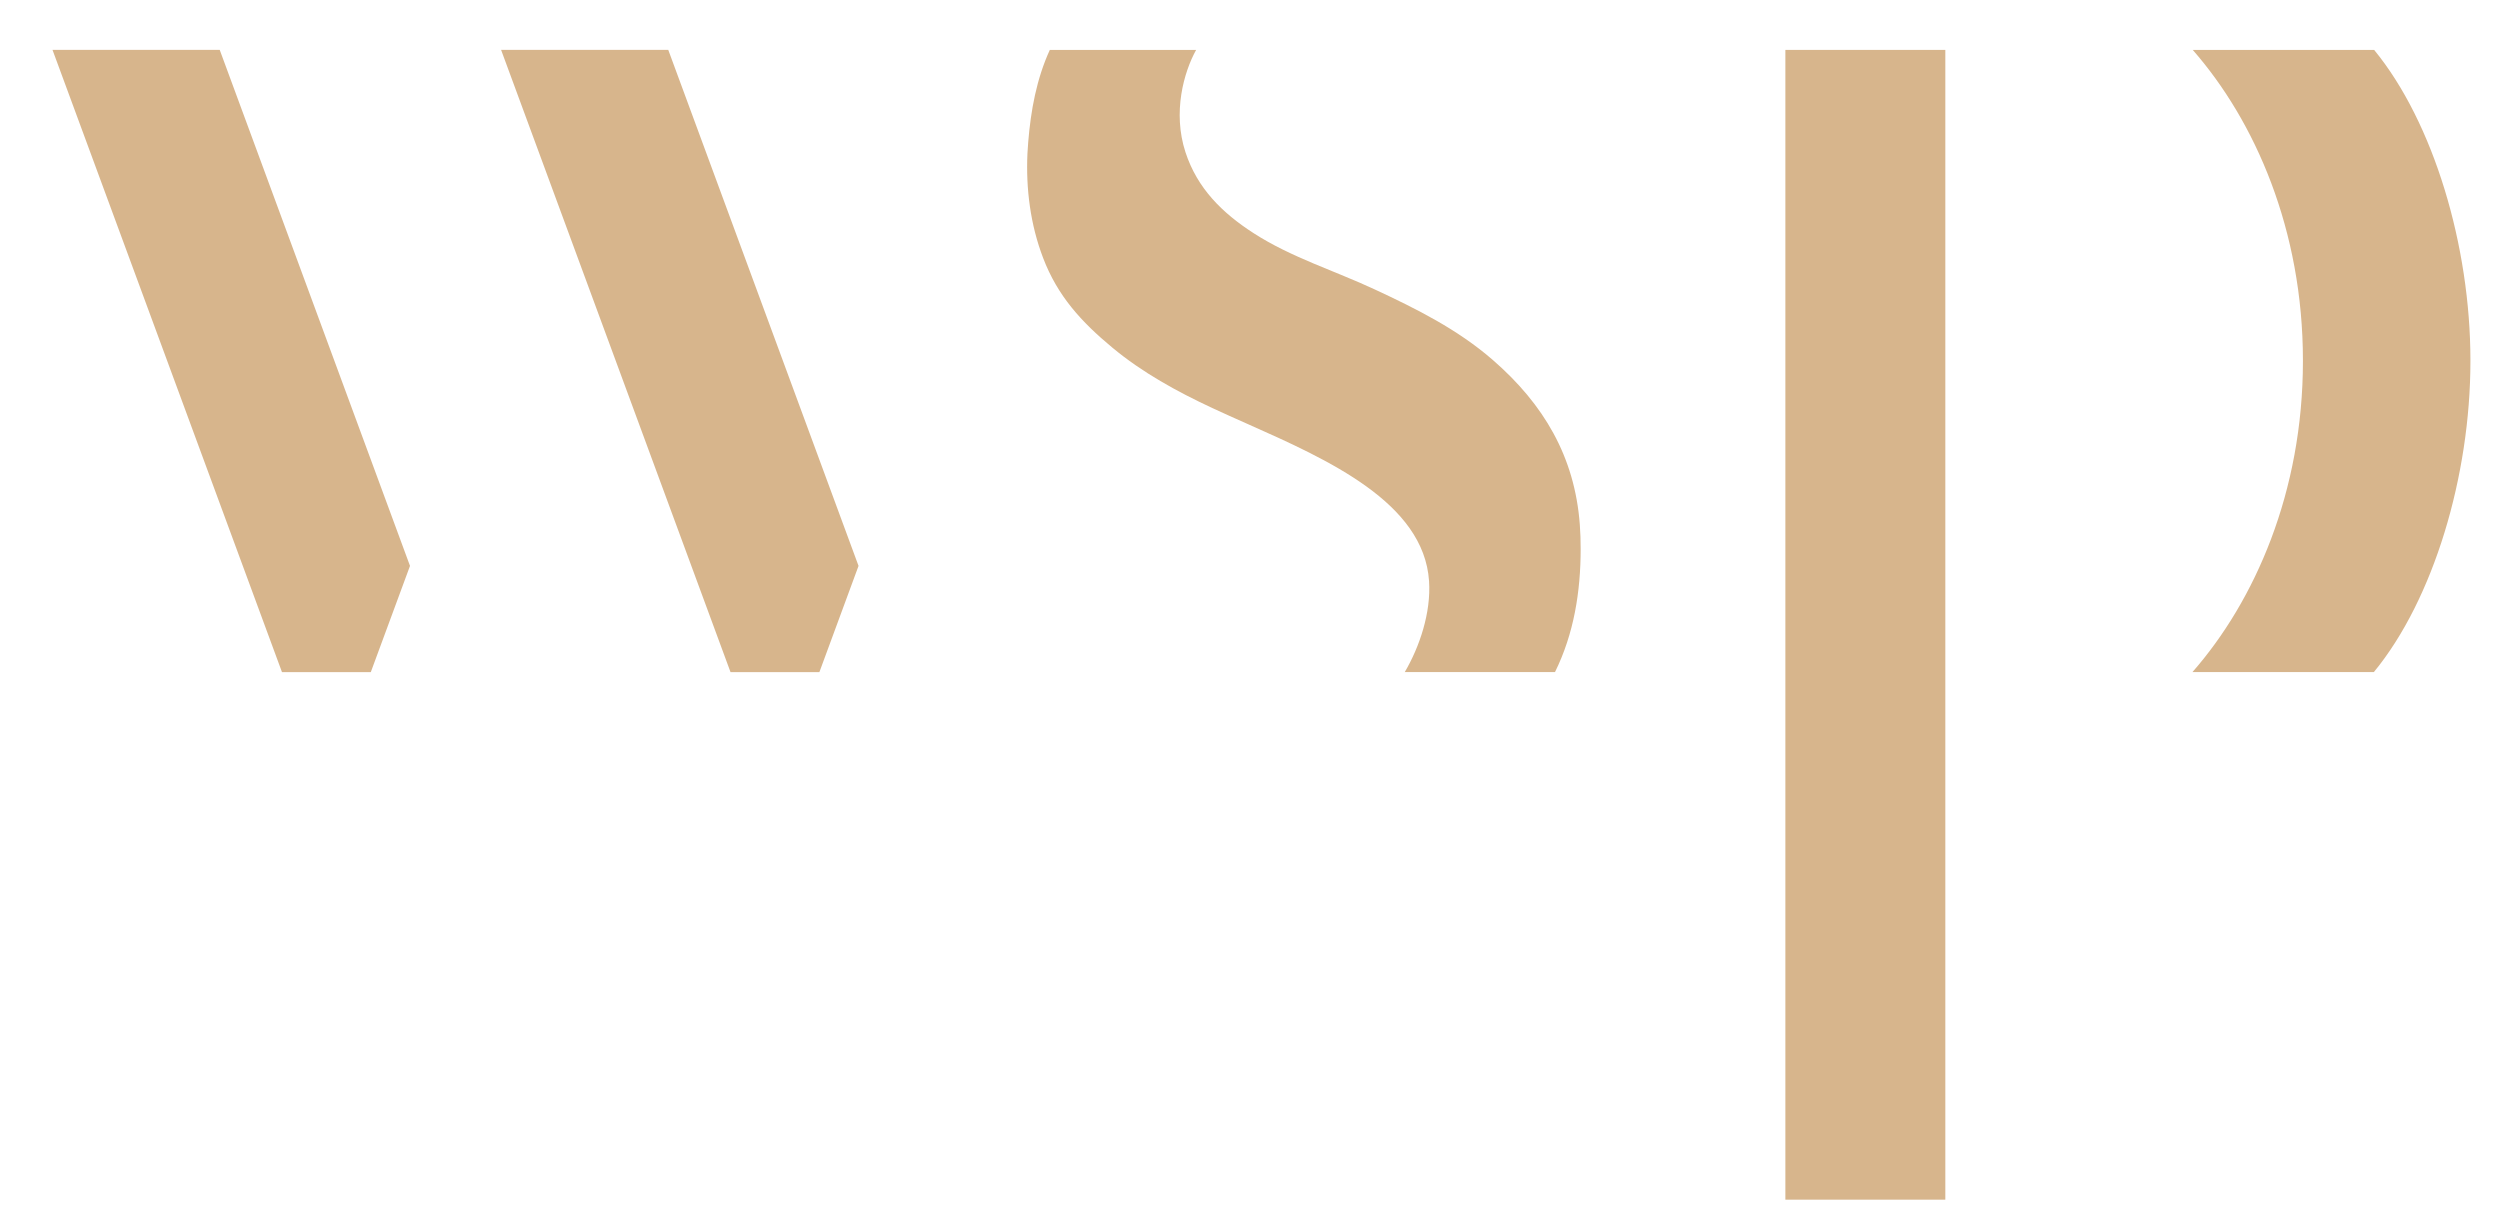
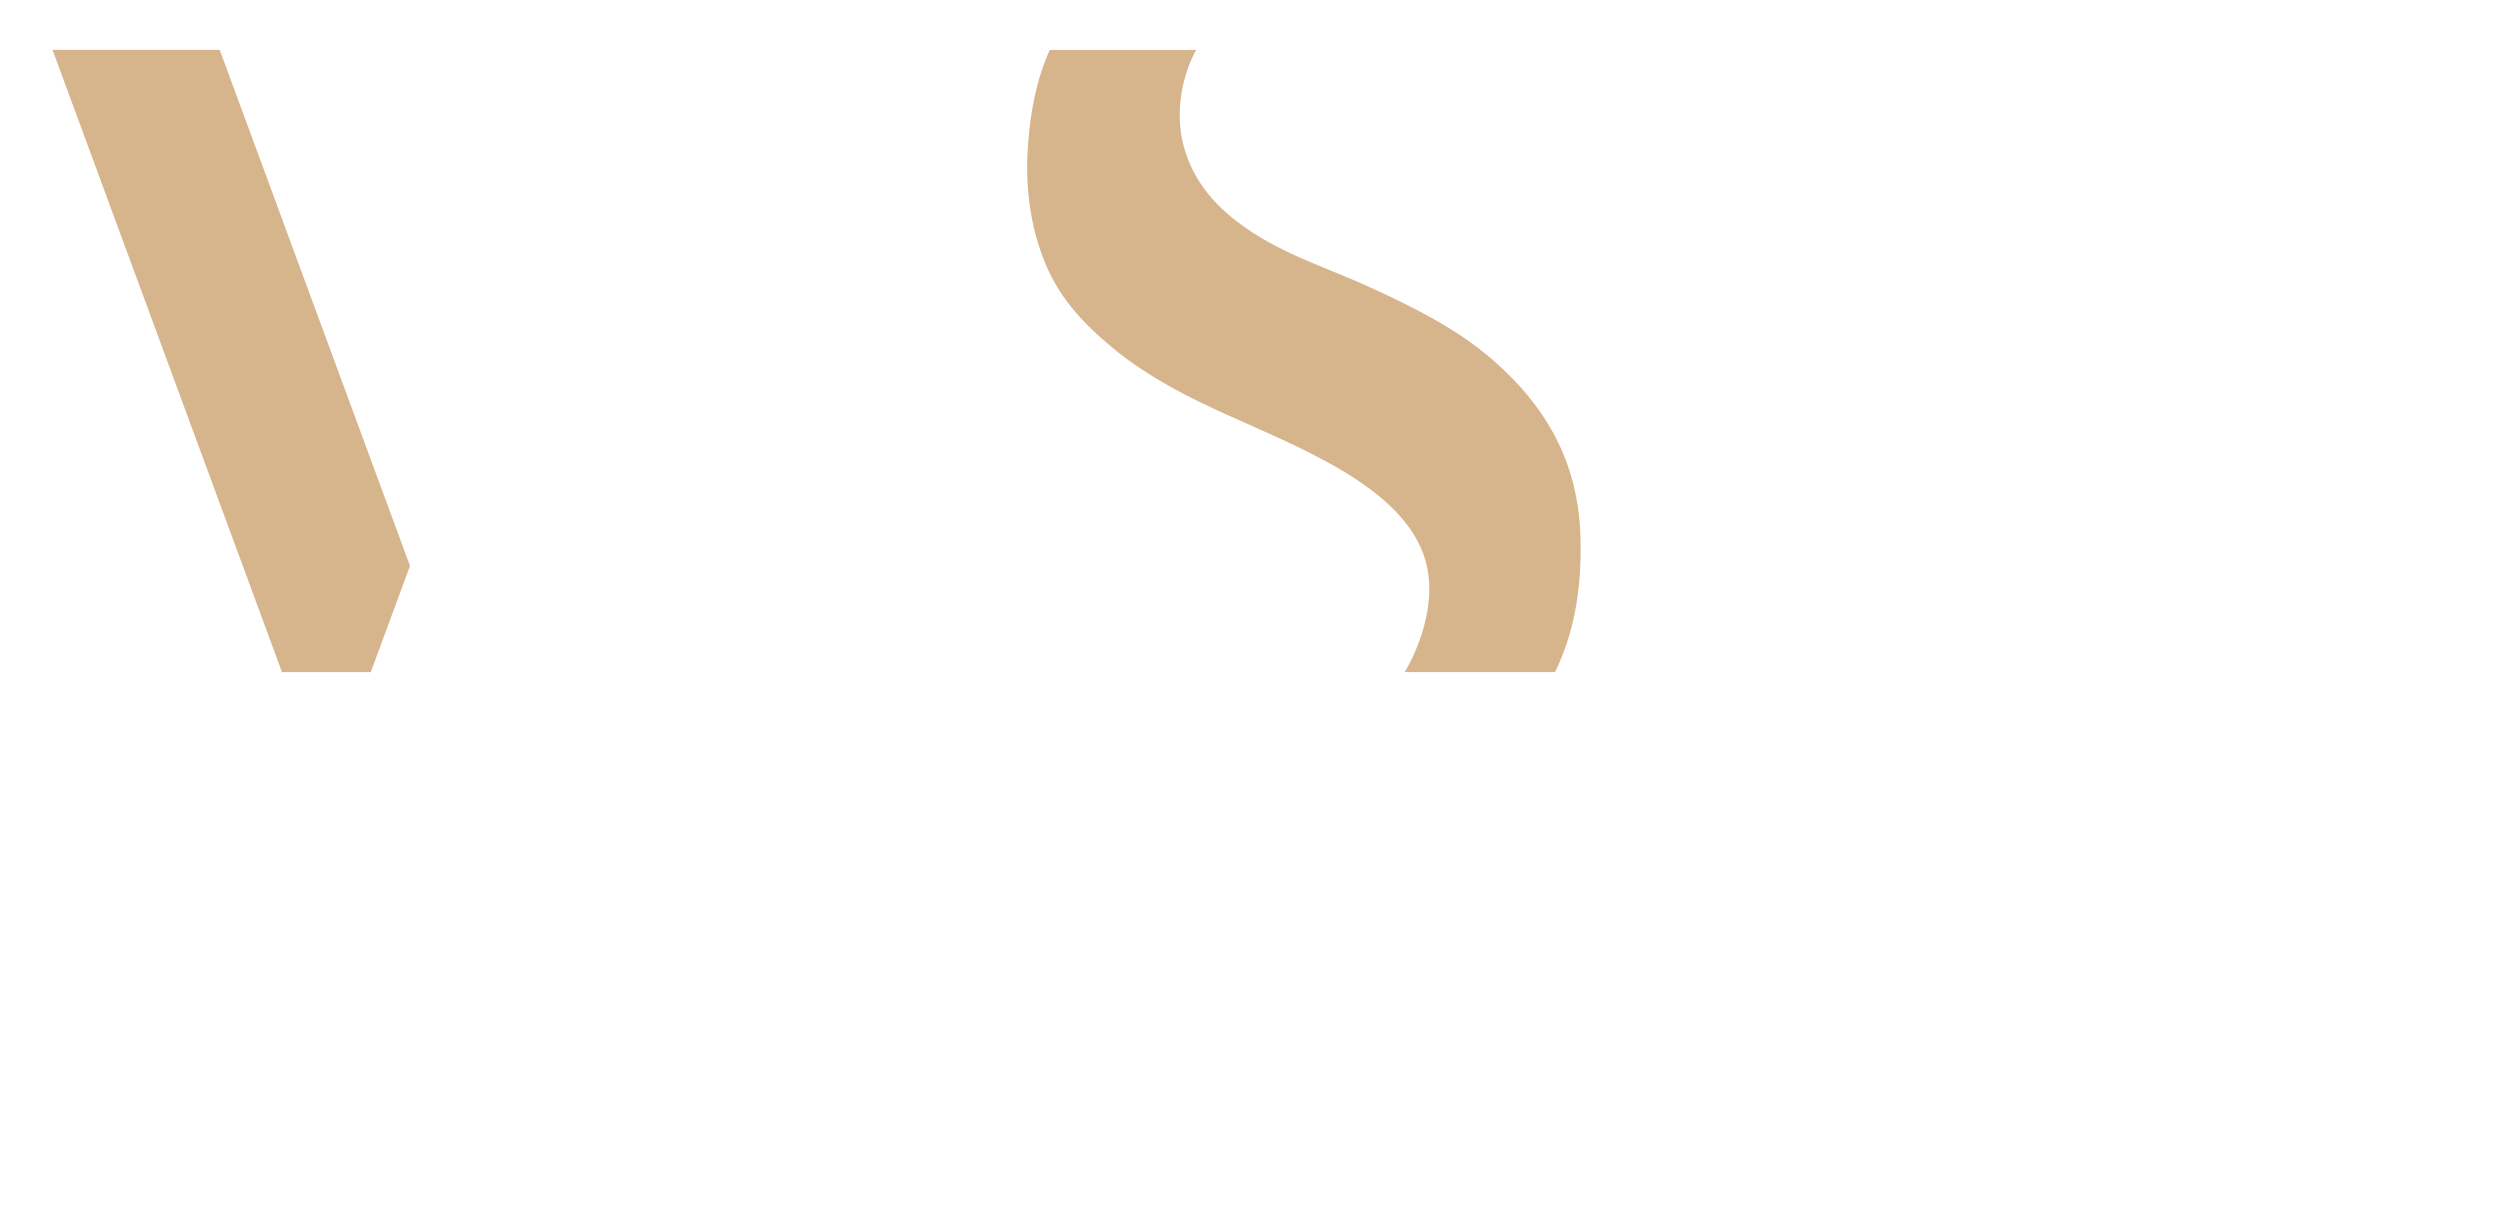
<svg xmlns="http://www.w3.org/2000/svg" width="53" height="26" viewBox="0 0 53 26" fill="none">
  <g clip-path="url(#clip0_8319_205790)">
    <mask id="mask0_8319_205790" style="mask-type:luminance" maskUnits="userSpaceOnUse" x="-337" y="-496" width="414" height="535">
-       <path d="M-336.121 38.708H76.655V-495.473H-336.121V38.708Z" fill="white" />
-     </mask>
+       </mask>
    <g mask="url(#mask0_8319_205790)">
-       <path d="M48.822 7.644C48.822 4.878 47.81 2.57 46.486 1.058H50.332C51.592 2.595 52.373 5.21 52.373 7.644V7.653C52.373 10.092 51.59 12.711 50.326 14.248H46.48C47.806 12.735 48.822 10.425 48.822 7.653V7.644Z" fill="#D7B58C" />
-     </g>
+       </g>
    <path d="M4.658 1.057H1.113L5.978 14.249H7.861L8.692 11.997L4.658 1.057Z" fill="#D7B58C" />
-     <path d="M14.167 1.057H10.623L15.487 14.249H17.371L18.201 11.997L14.167 1.057Z" fill="#D7B58C" />
-     <path d="M41.241 25.433V13.017V12.696V11.713V3.129V2.451V2.058V1.058H37.85V11.713V25.433H41.241Z" fill="#D7B58C" />
    <mask id="mask1_8319_205790" style="mask-type:luminance" maskUnits="userSpaceOnUse" x="-337" y="-496" width="414" height="535">
      <path d="M-336.121 38.708H76.655V-495.473H-336.121V38.708Z" fill="white" />
    </mask>
    <g mask="url(#mask1_8319_205790)">
      <path d="M21.798 3.014C21.853 2.338 21.975 1.673 22.256 1.058H25.358C25.099 1.526 24.855 2.379 25.132 3.227C25.382 3.993 25.912 4.516 26.581 4.946C27.372 5.456 28.297 5.74 29.145 6.136C30.035 6.55 30.902 6.984 31.646 7.63C32.727 8.569 33.385 9.682 33.492 11.121C33.505 11.293 33.51 11.466 33.51 11.639C33.51 12.54 33.368 13.434 32.966 14.248H29.781C30.094 13.715 30.341 12.988 30.296 12.318C30.184 10.656 28.155 9.747 26.455 8.991C26.196 8.876 25.942 8.763 25.698 8.649C24.951 8.3 24.218 7.899 23.581 7.369C22.922 6.822 22.422 6.275 22.115 5.471C21.845 4.767 21.747 4.002 21.782 3.251C21.787 3.172 21.791 3.093 21.798 3.014Z" fill="#D7B58C" />
    </g>
  </g>
  <defs>
    <clipPath id="clip0_8319_205790">
      <rect width="51.766" height="24.881" fill="white" transform="translate(0.861 0.804)" />
    </clipPath>
  </defs>
</svg>